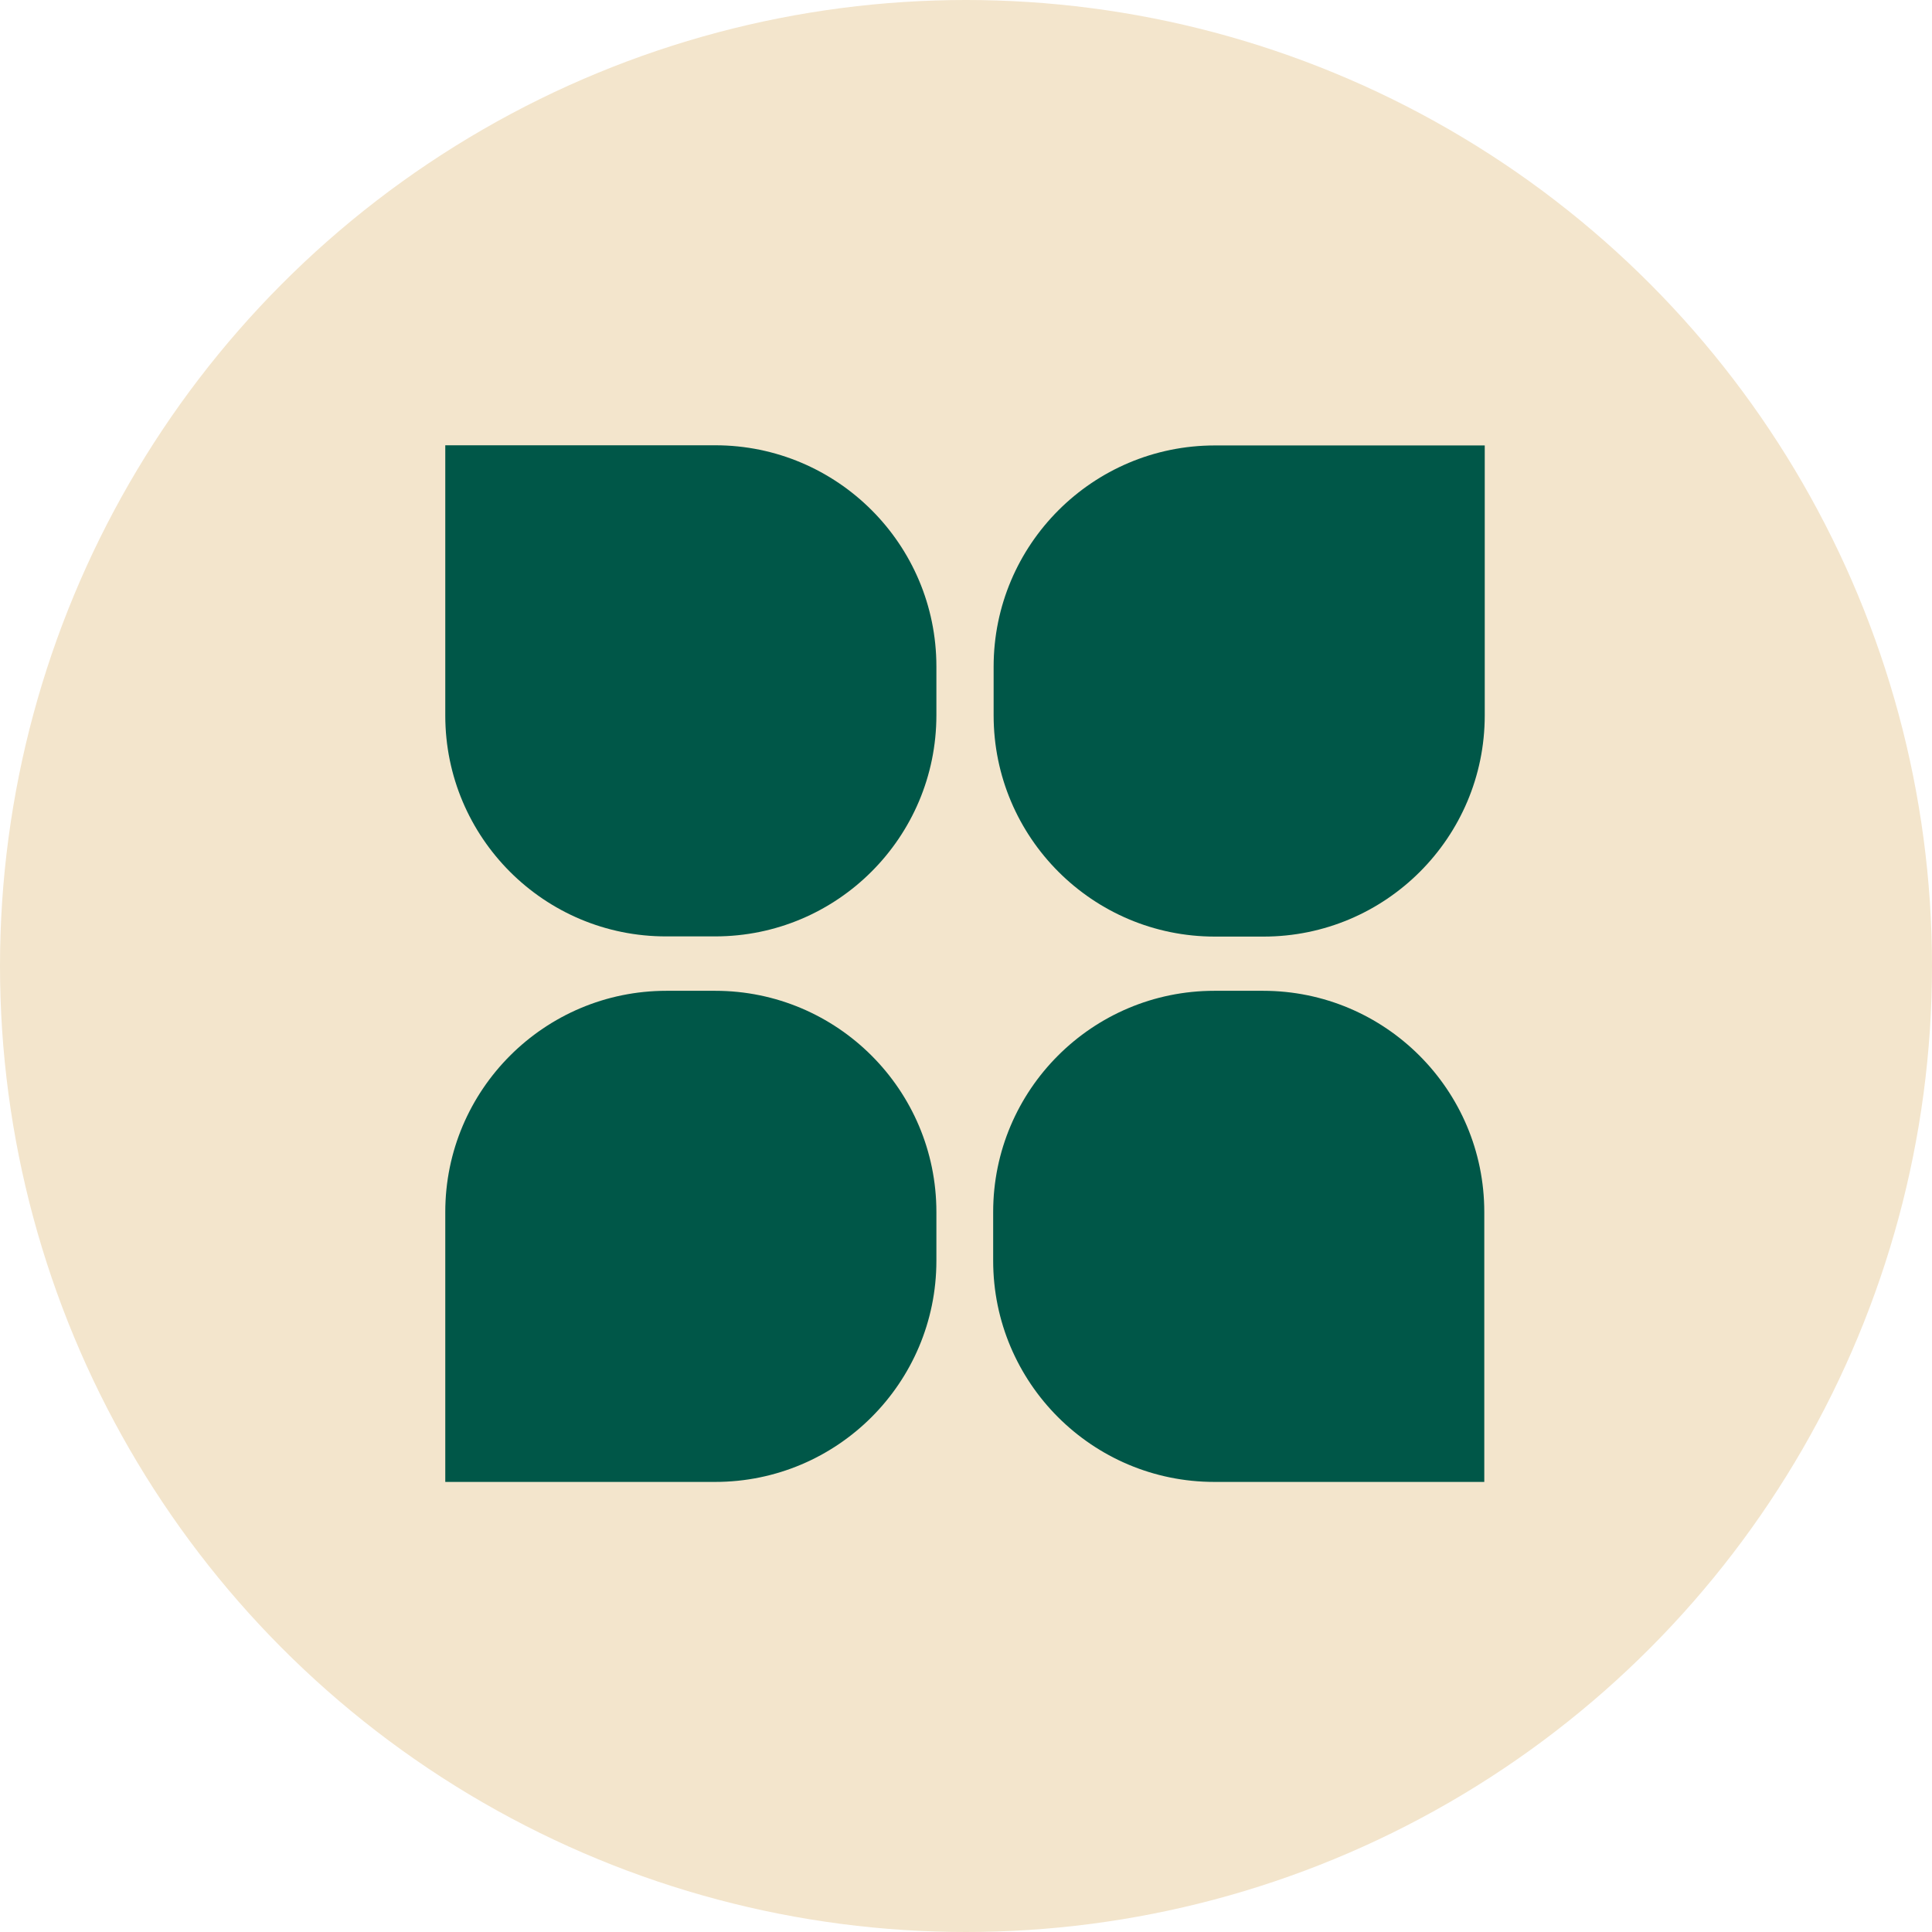
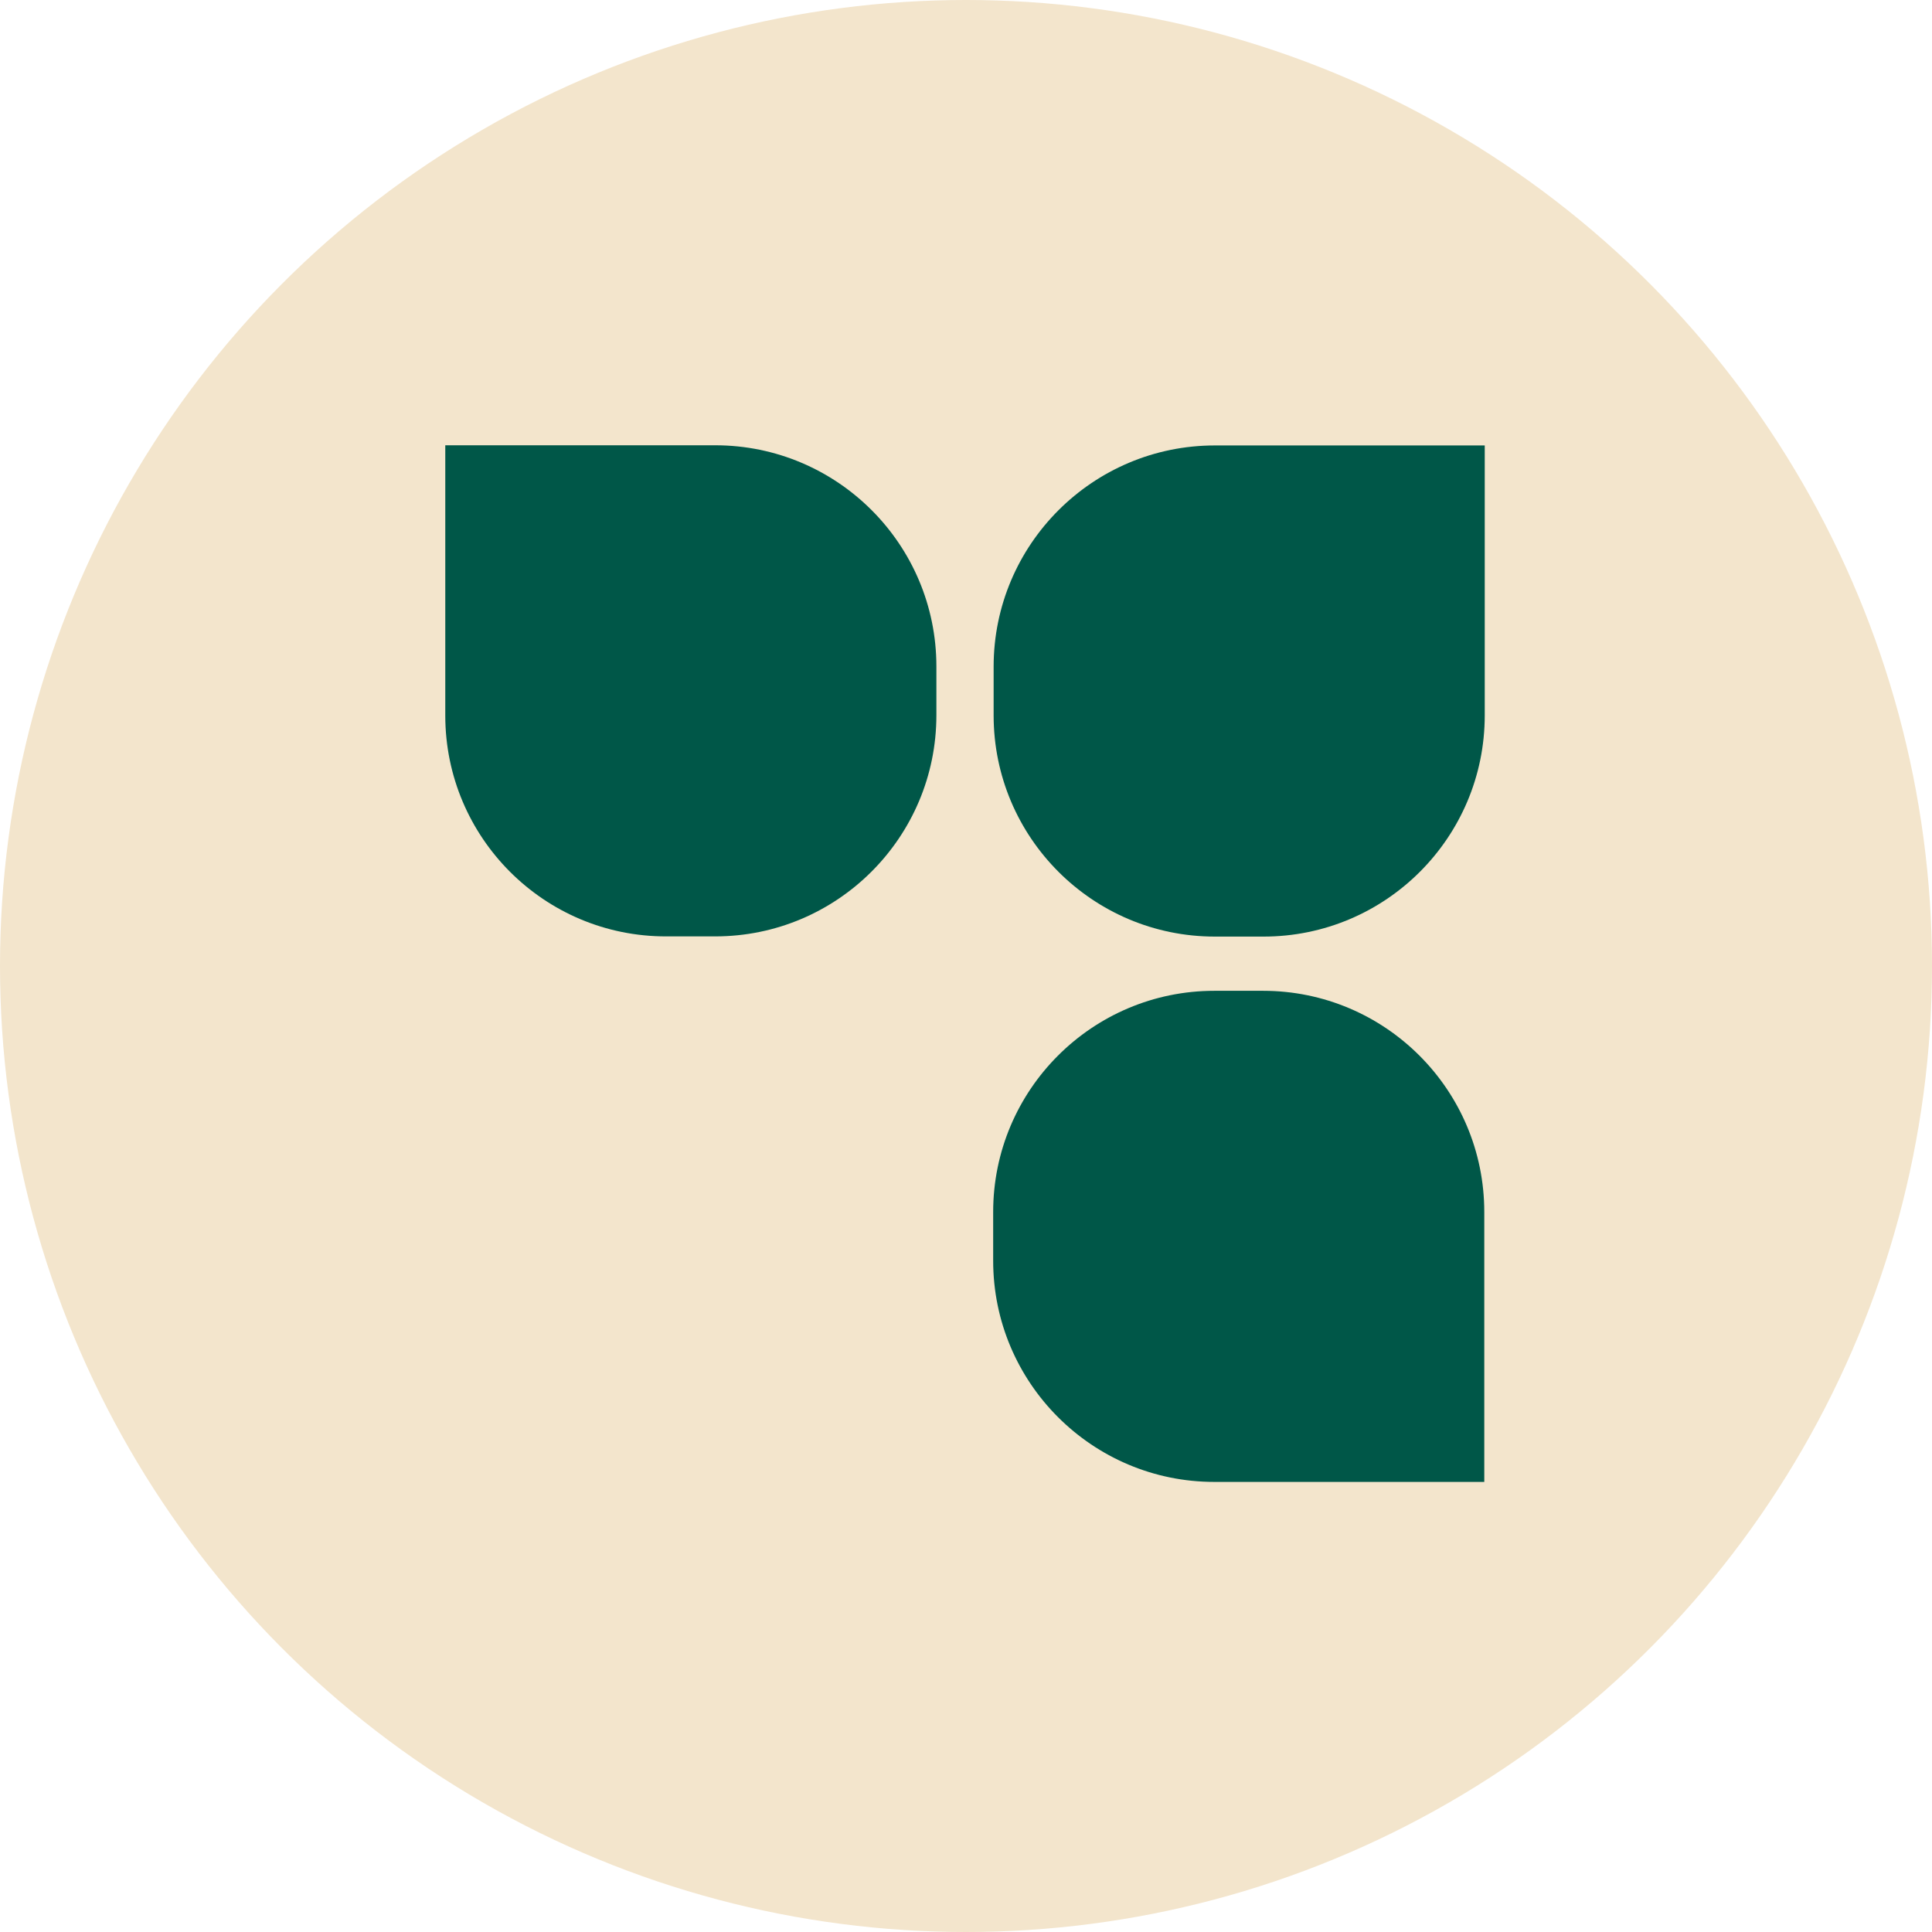
<svg xmlns="http://www.w3.org/2000/svg" width="80" height="80" viewBox="0 0 80 80" fill="none">
  <circle cx="40" cy="40" r="40" fill="#F3E5CC" />
  <path d="M18.438 18.438H29.614C34.67 18.438 38.774 22.541 38.774 27.597V29.614C38.774 34.67 34.67 38.774 29.614 38.774H27.597C22.541 38.788 18.438 34.684 18.438 29.628V18.438Z" fill="#005748" />
  <path d="M61.48 18.445V29.622C61.48 34.678 57.377 38.782 52.321 38.782H50.304C45.248 38.782 41.144 34.678 41.144 29.622V27.605C41.144 22.549 45.248 18.445 50.304 18.445H61.48Z" fill="#005748" />
  <path d="M61.461 61.363H50.284C45.228 61.363 41.125 57.26 41.125 52.203V50.187C41.125 45.131 45.228 41.027 50.284 41.027H52.301C57.357 41.027 61.461 45.131 61.461 50.187V61.363Z" fill="#005748" />
-   <path d="M18.438 61.363V50.187C18.438 45.131 22.541 41.027 27.597 41.027H29.614C34.67 41.027 38.774 45.131 38.774 50.187V52.204C38.774 57.26 34.67 61.363 29.614 61.363H18.438Z" fill="#005748" />
</svg>